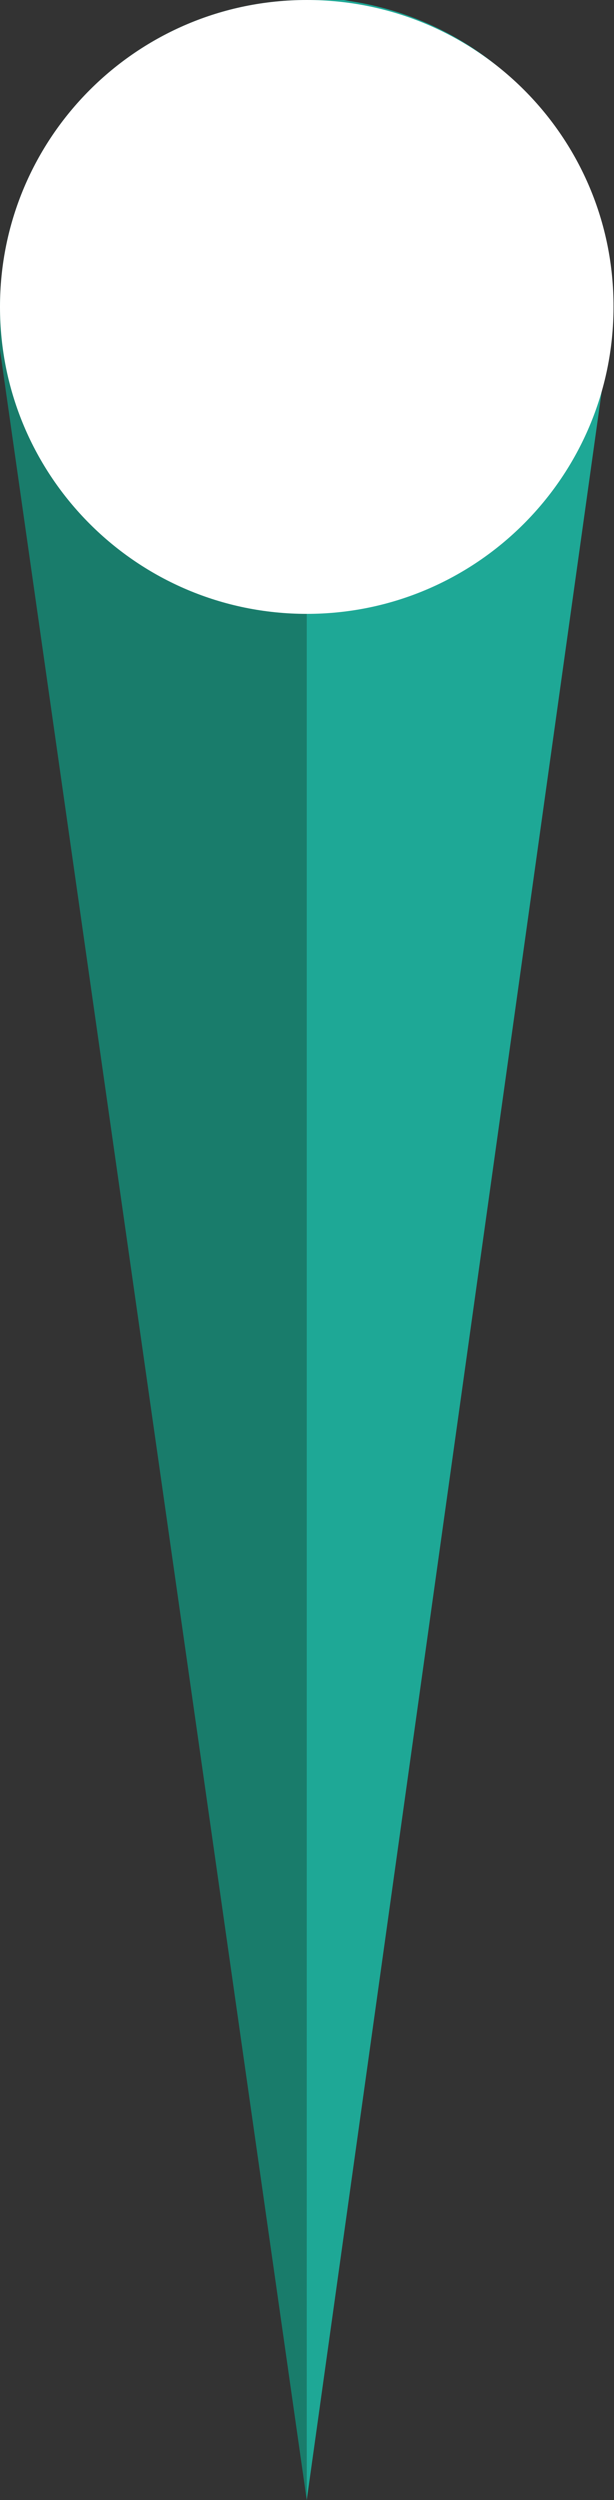
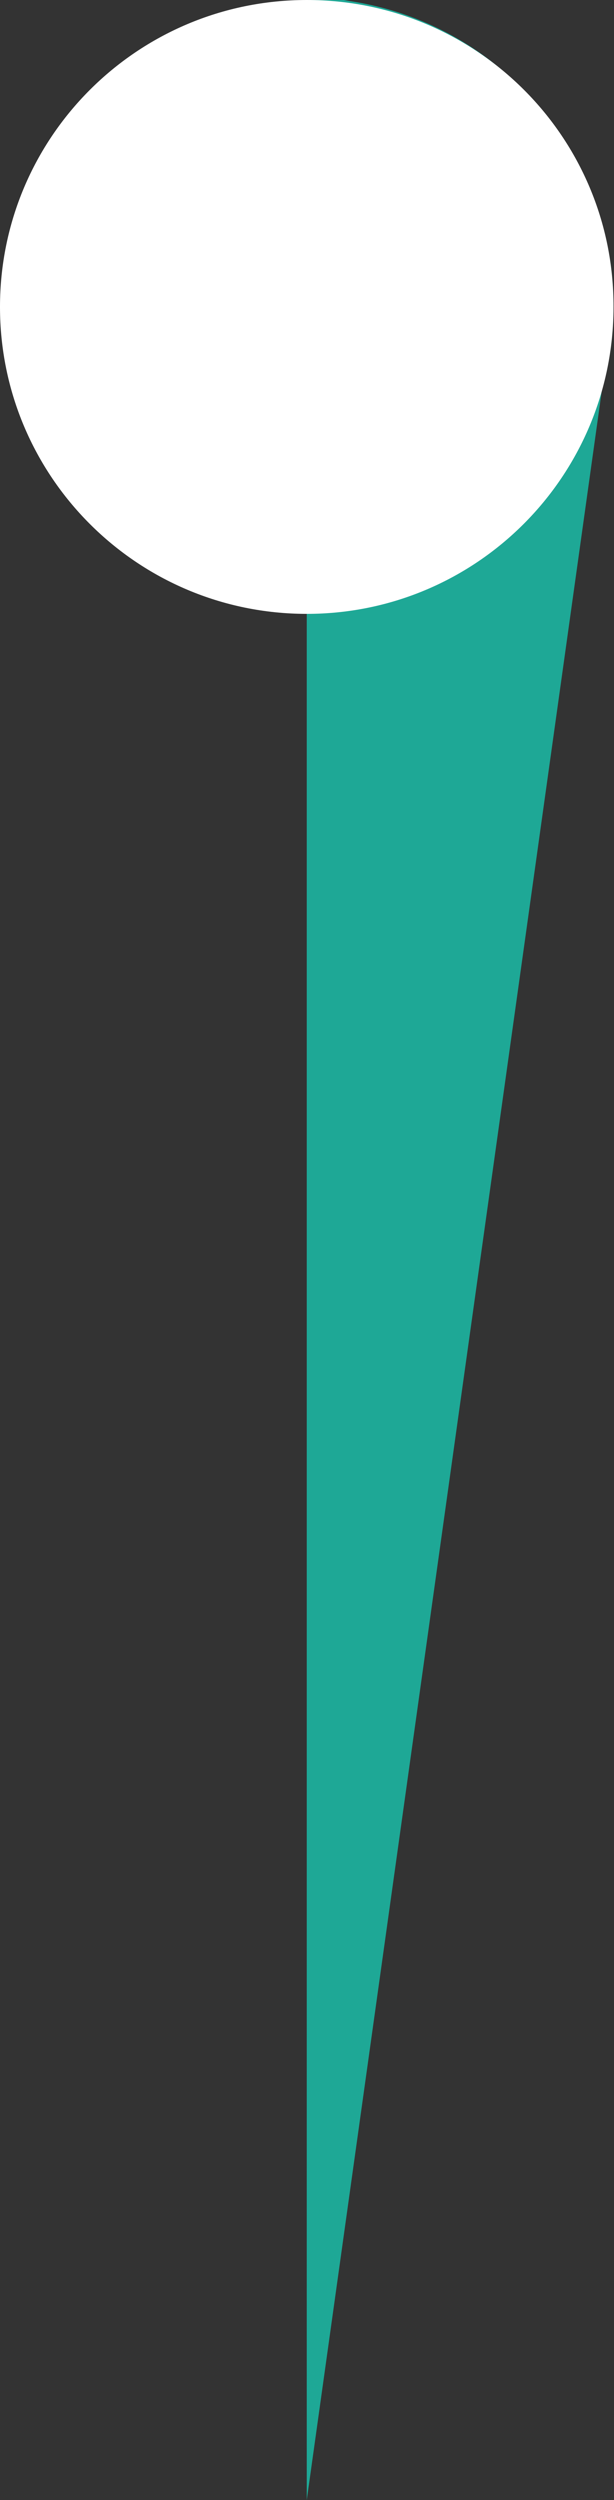
<svg xmlns="http://www.w3.org/2000/svg" version="1.1" id="Layer_1" x="0px" y="0px" viewBox="0 0 122.5 498.5" style="enable-background:new 0 0 122.5 498.5;" xml:space="preserve" width="122.5" height="498.5">
  <rect x="0" y="0" width="122.5" height="498.5" fill="#333333" stroke="none" />
  <style type="text/css">
	.st0{fill:#1EA896;}
	.st1{fill:#197C6B;}
	.st2{fill:#FFFFFF;}
</style>
  <g>
    <g id="Layer_1-2">
      <g id="Layer_2-2-2">
        <g id="Layer_1-2-2-2">
          <path class="st0" d="M61.2,0v498.5l60-428.7c5-33.4-18-64.6-51.5-69.6L68.6,0H61.2" />
-           <path class="st1" d="M61.2,498.5V0C27.4,0,0,27.4,0,61.2v8.6L61.2,498.5z" />
          <path class="st2" d="M61.2,0C27.4,0,0,27.4,0,61.2s27.4,61.2,61.2,61.2s61.2-27.4,61.2-61.2l0,0C122.5,27.4,95.1,0,61.2,0" />
        </g>
      </g>
    </g>
  </g>
</svg>